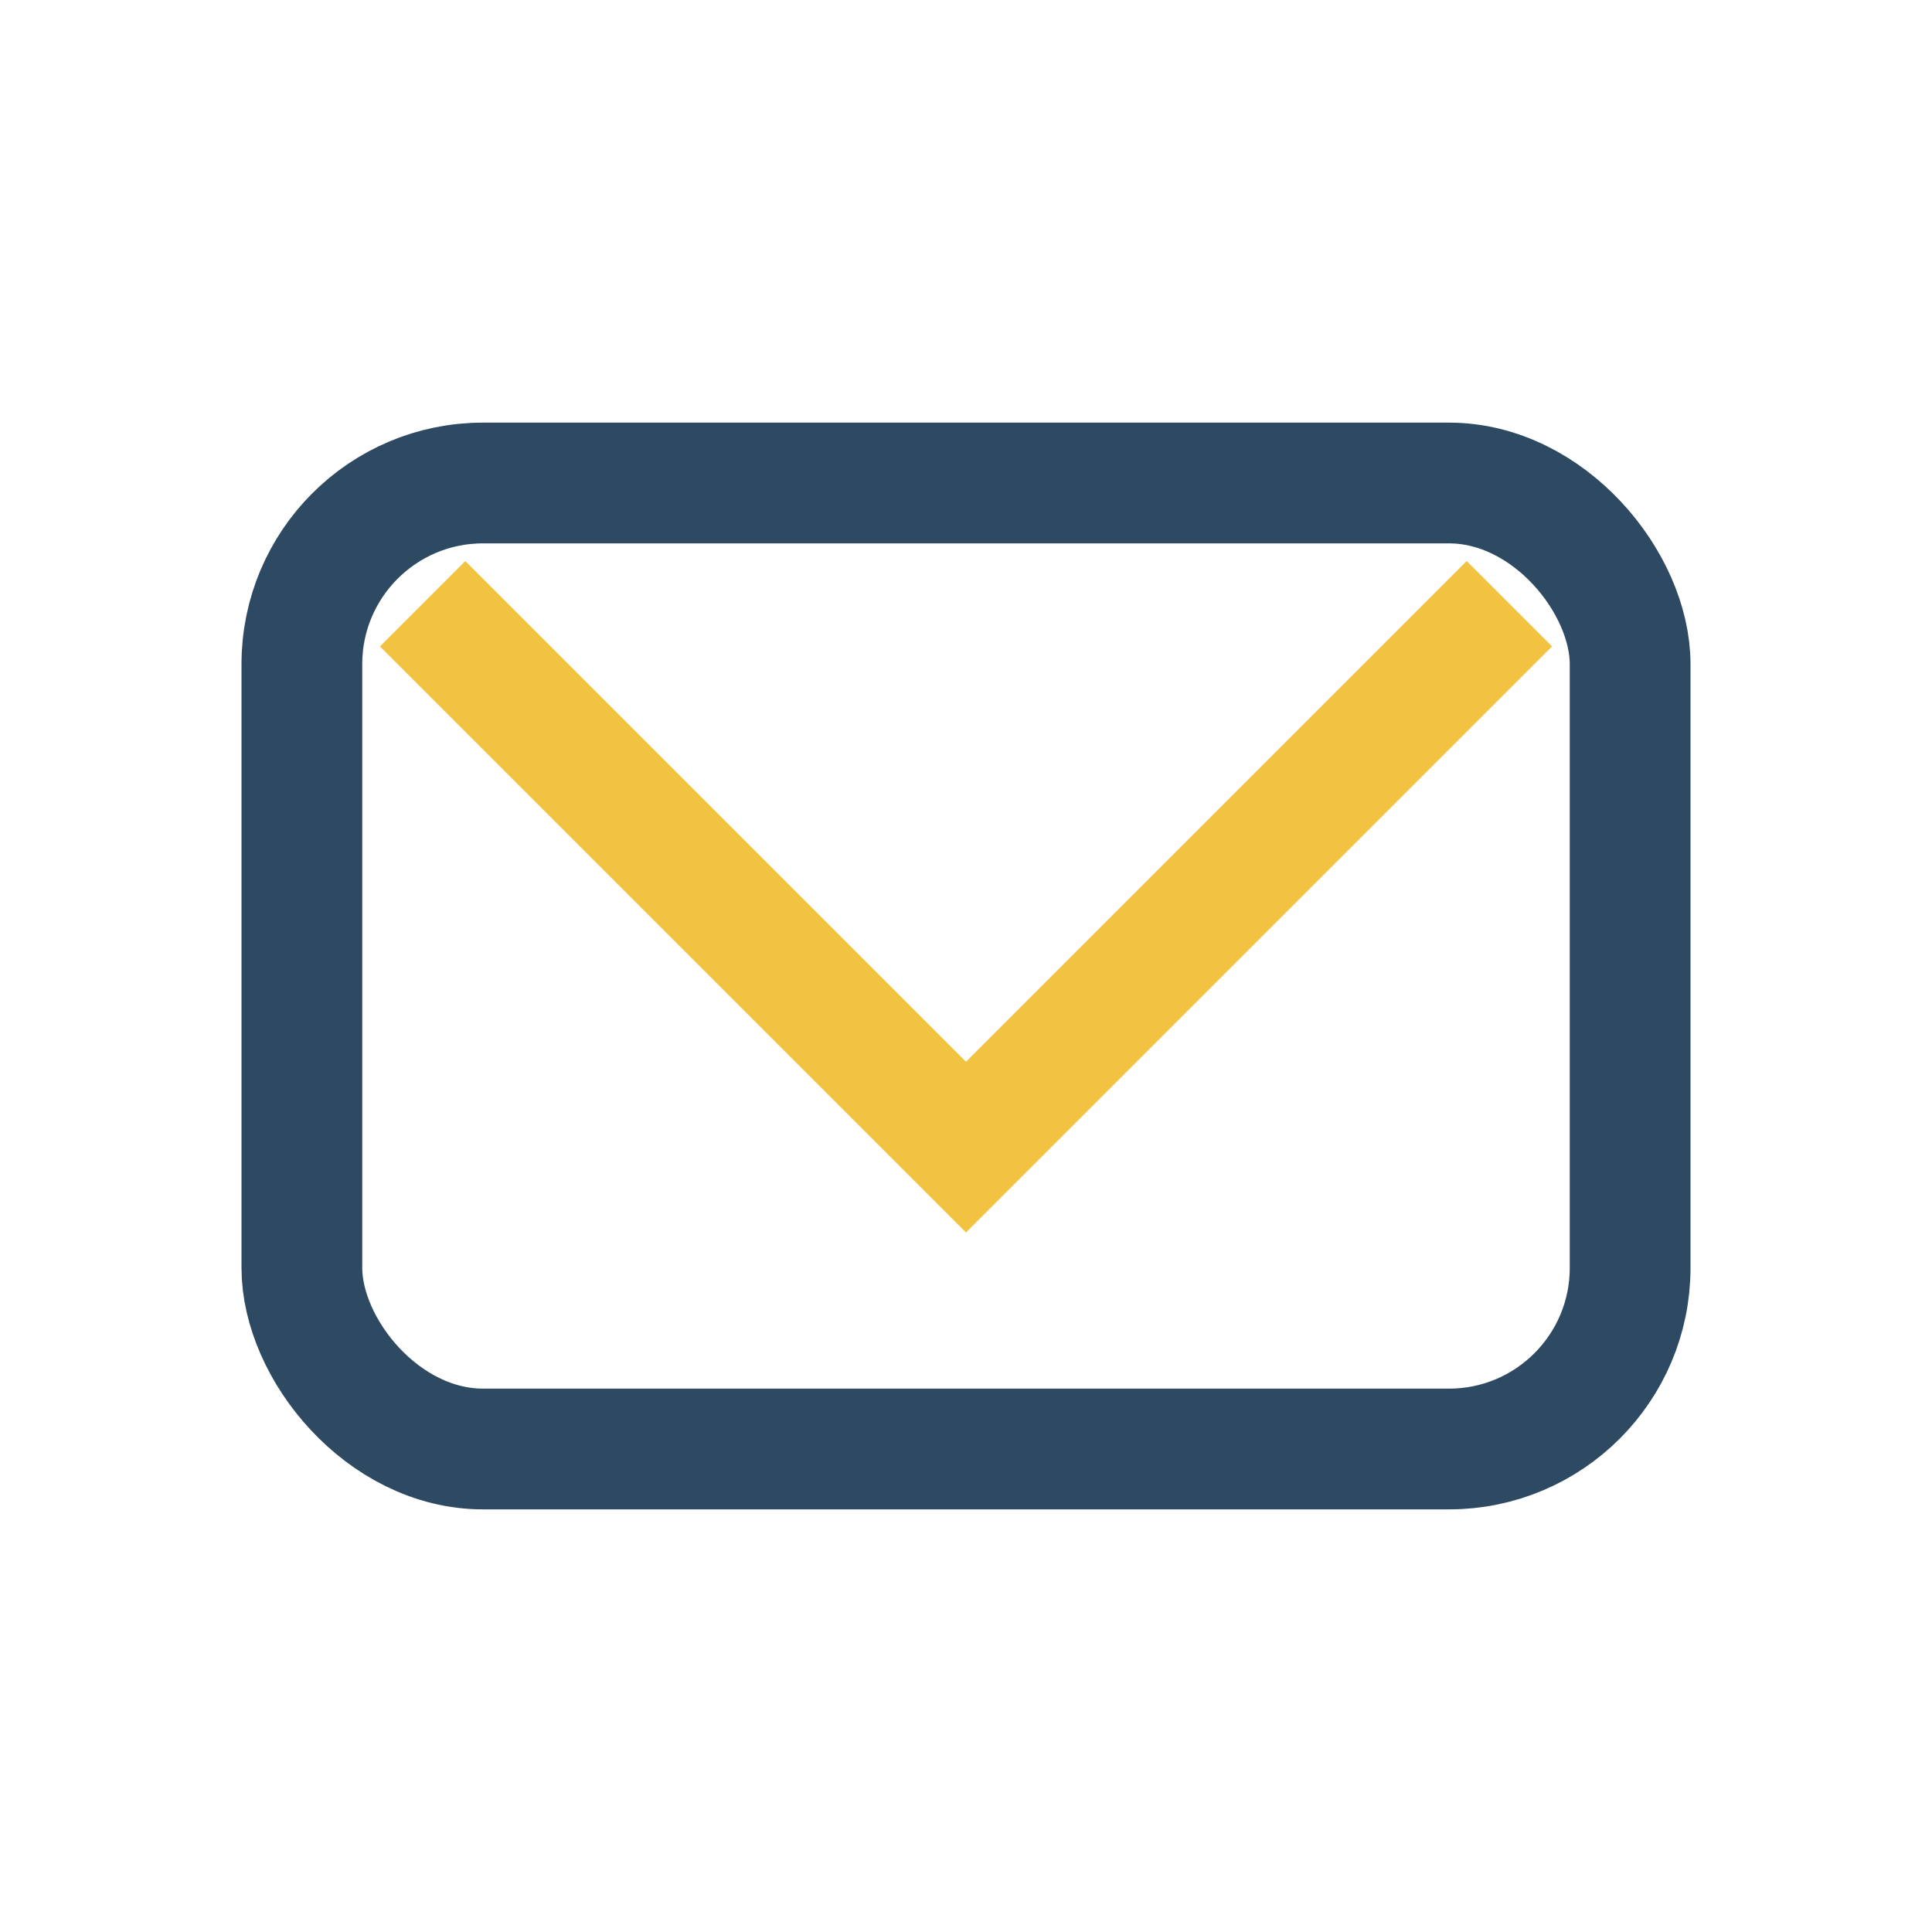
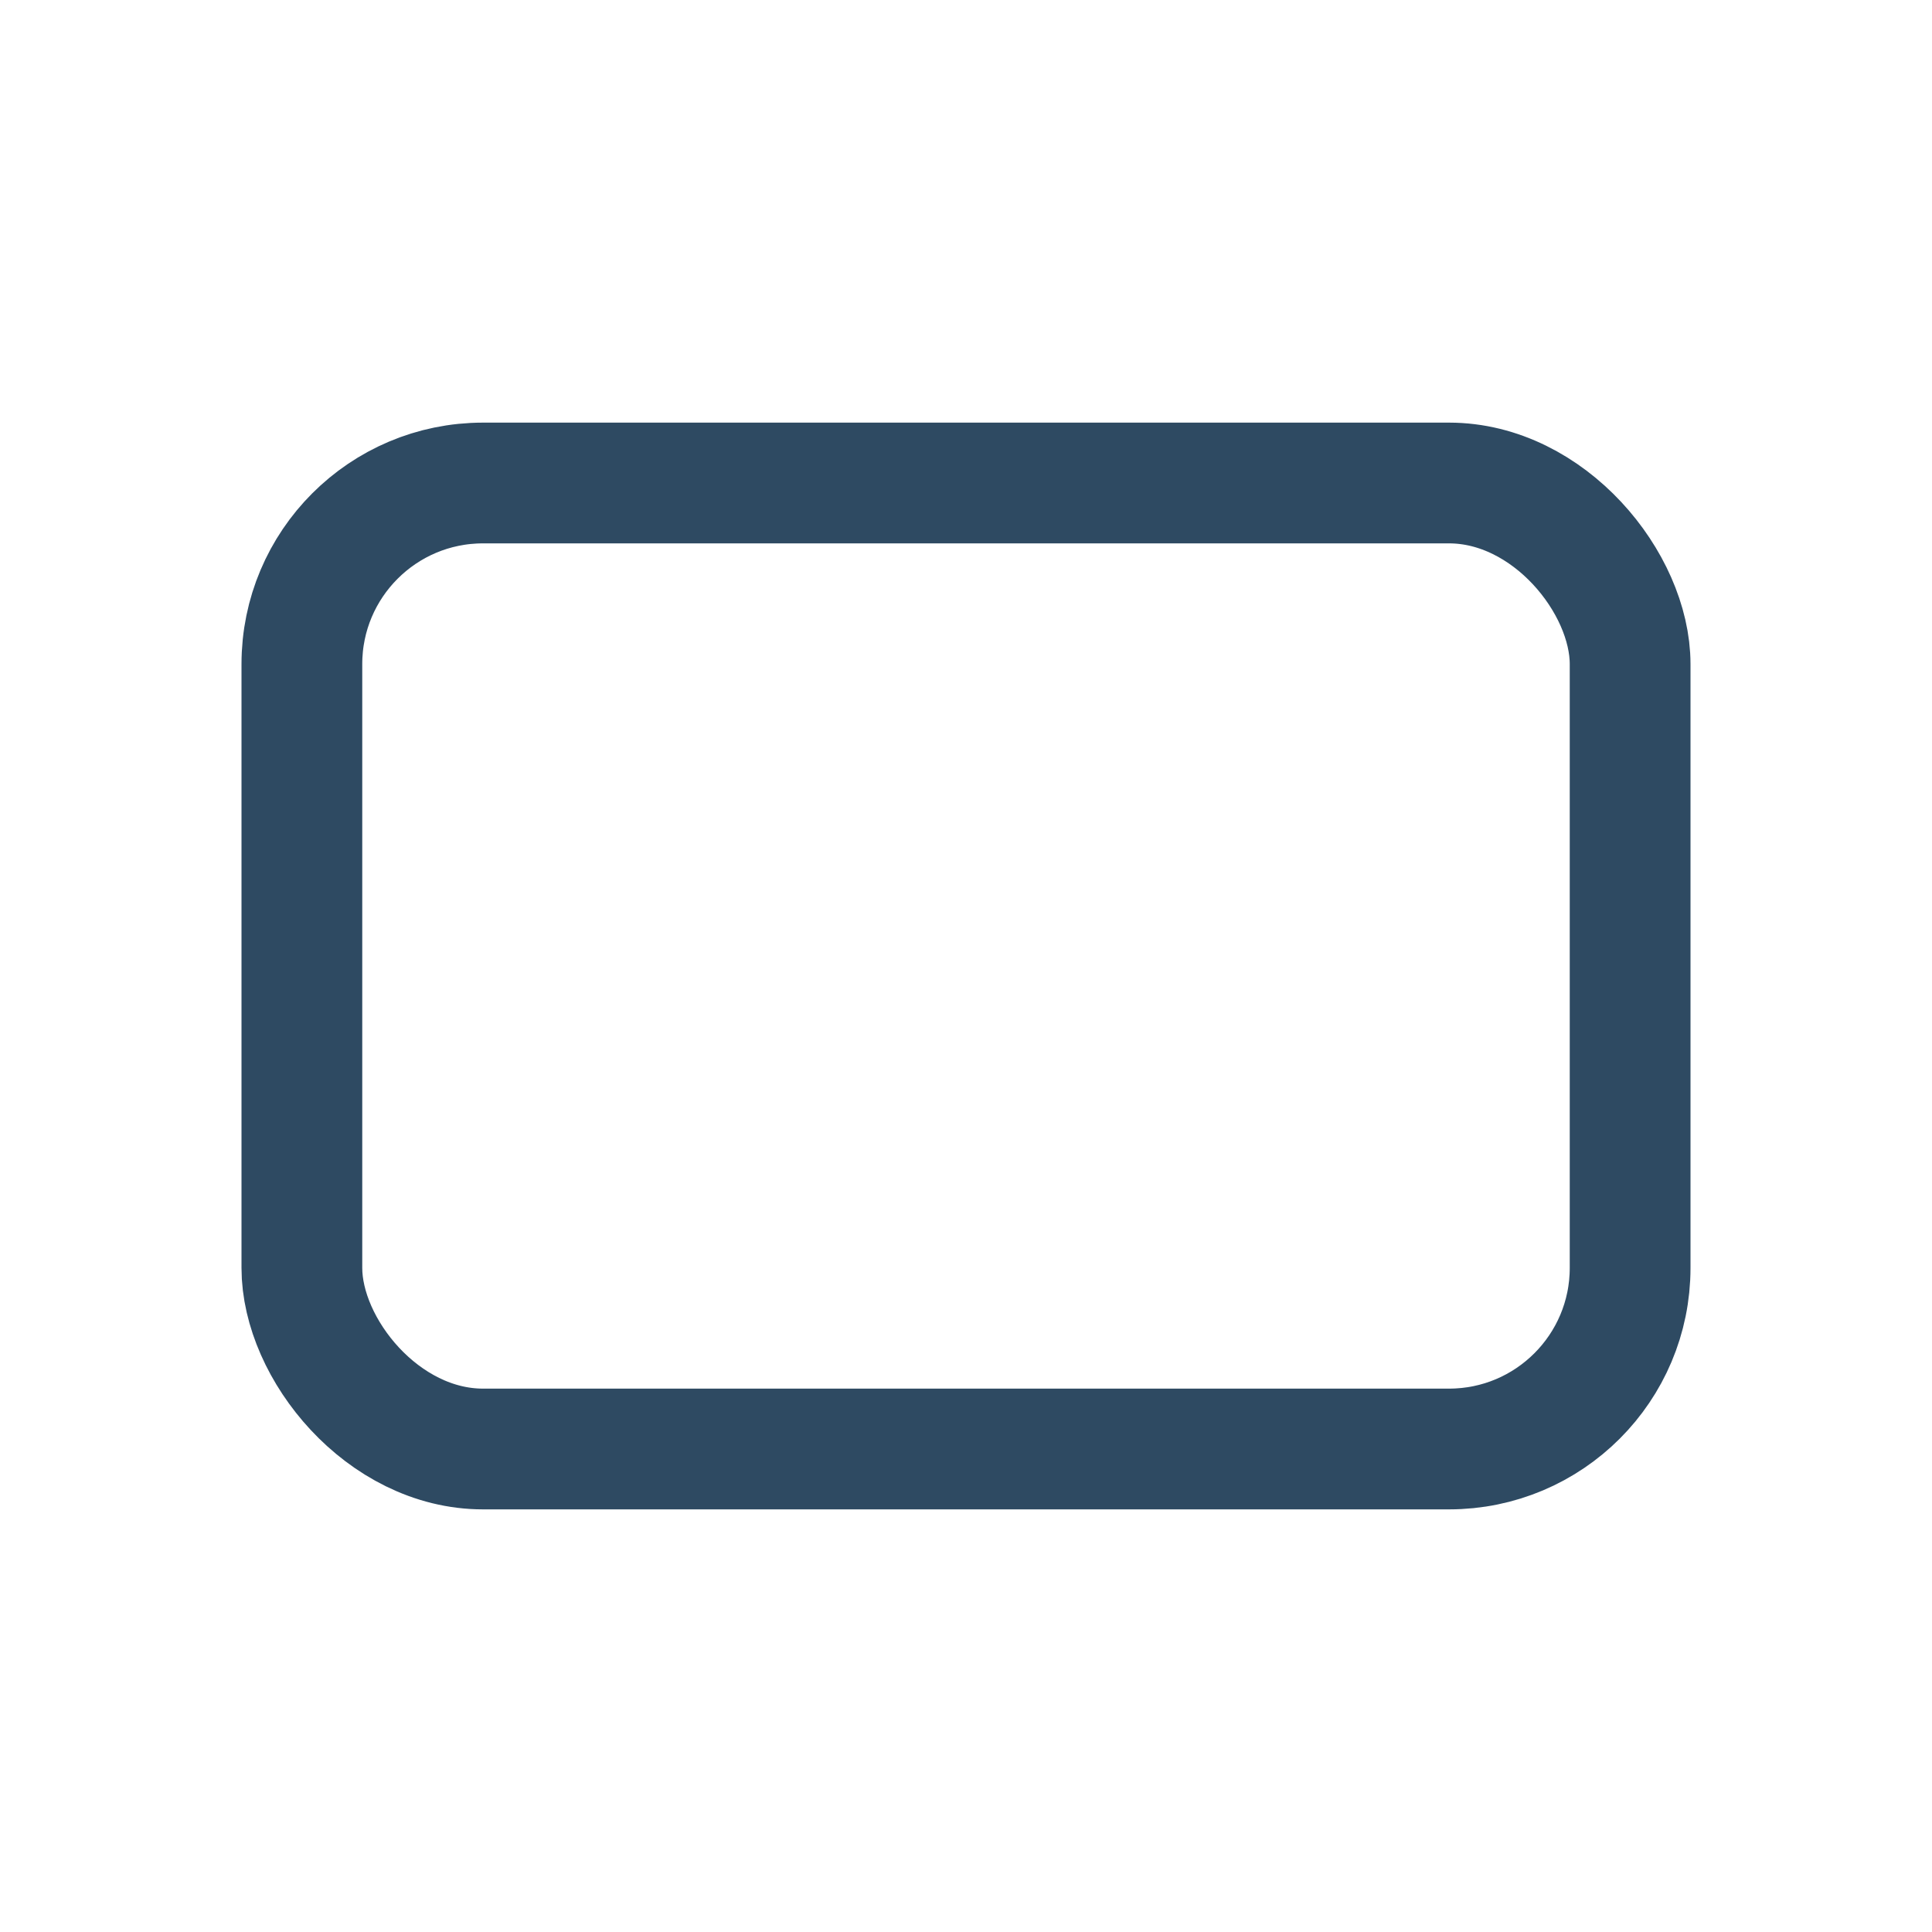
<svg xmlns="http://www.w3.org/2000/svg" width="32" height="32" viewBox="0 0 32 32">
  <rect x="5" y="8" width="22" height="16" rx="3" fill="none" stroke="#2E4A62" stroke-width="2" />
-   <polyline points="7,10 16,19 25,10" fill="none" stroke="#F1C340" stroke-width="2" />
</svg>